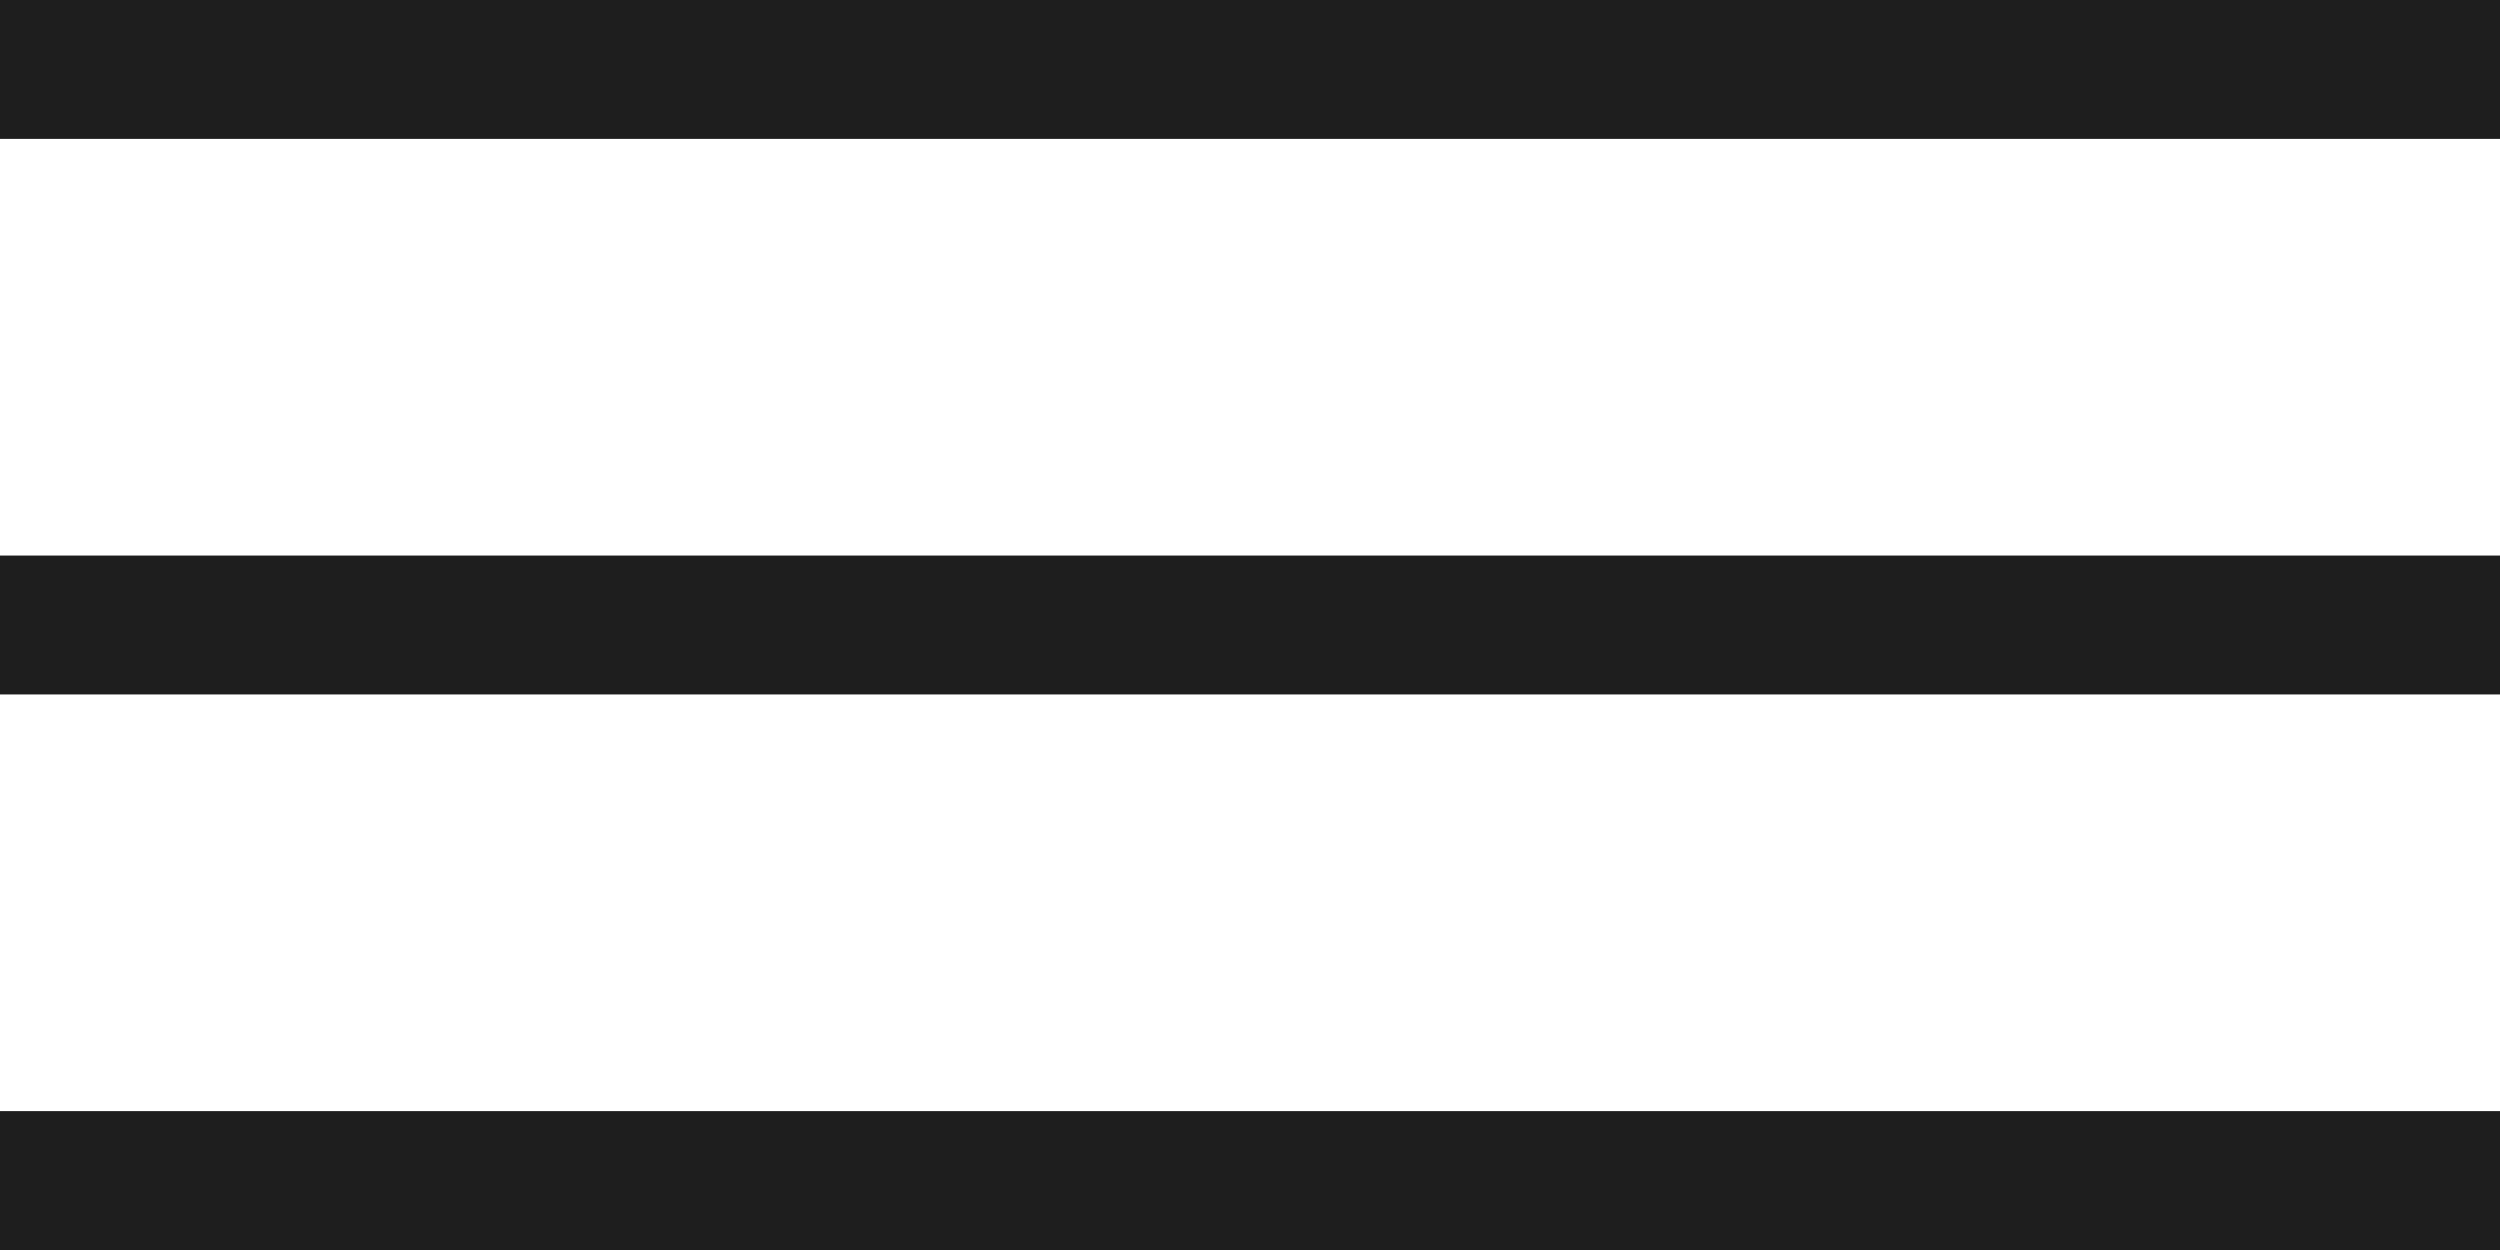
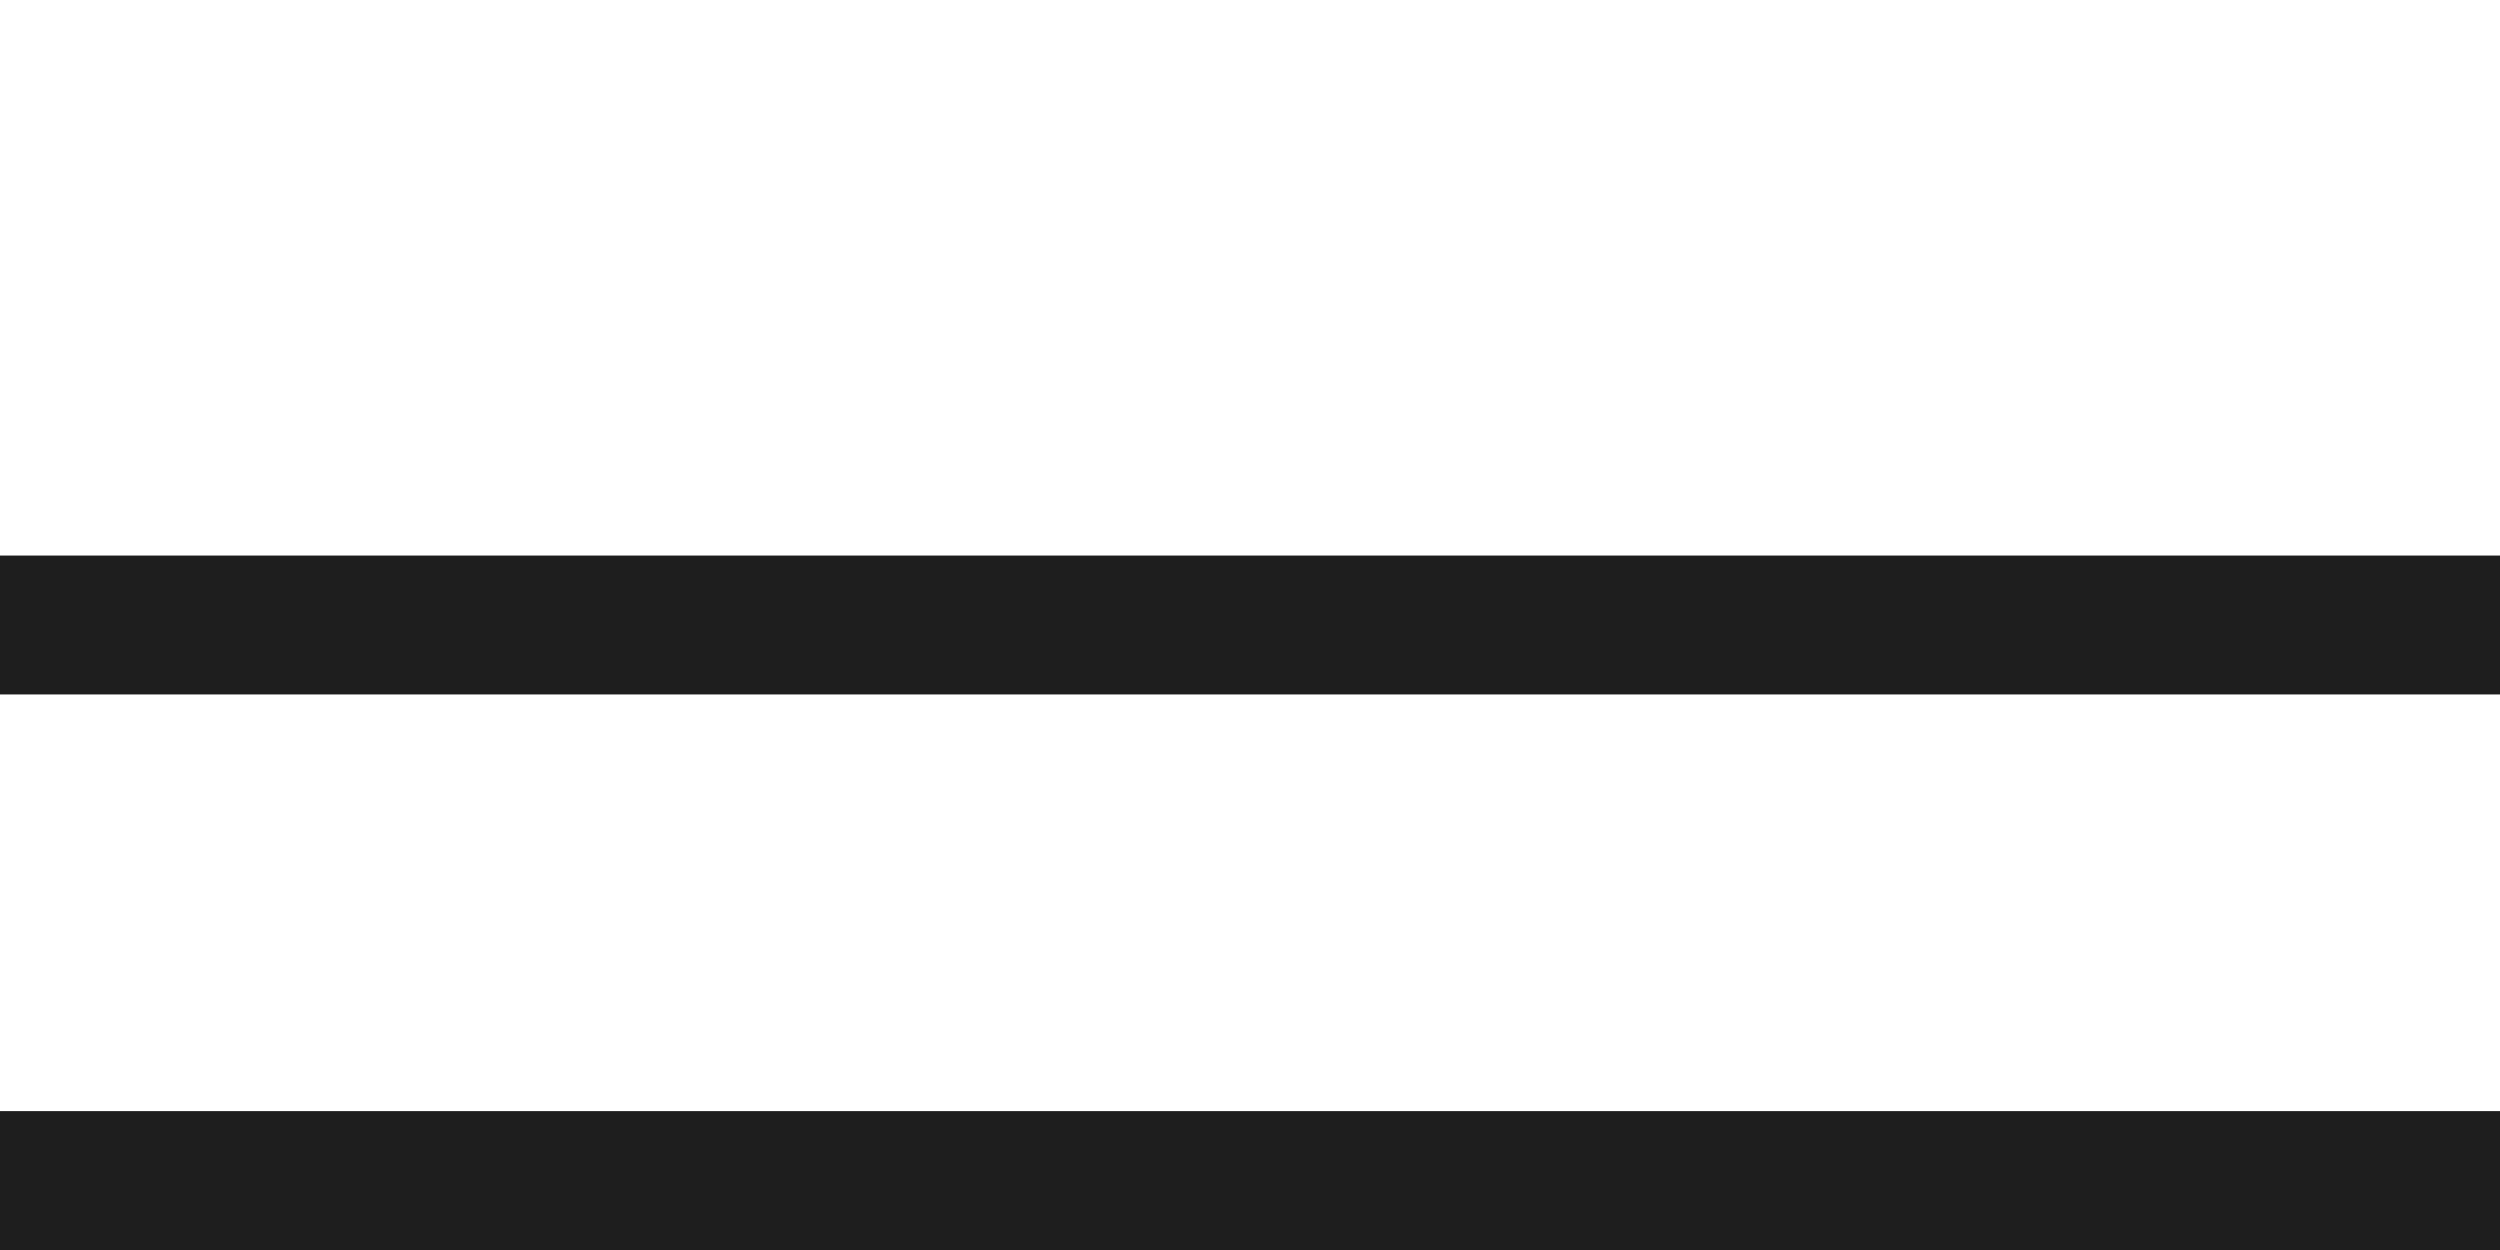
<svg xmlns="http://www.w3.org/2000/svg" width="18" height="9" viewBox="0 0 18 9" fill="none">
-   <path fill-rule="evenodd" clip-rule="evenodd" d="M18 1H0V0H18V1ZM18 5H0V4H18V5ZM0 9H18V8H0V9Z" fill="#1E1E1E" />
+   <path fill-rule="evenodd" clip-rule="evenodd" d="M18 1H0H18V1ZM18 5H0V4H18V5ZM0 9H18V8H0V9Z" fill="#1E1E1E" />
</svg>